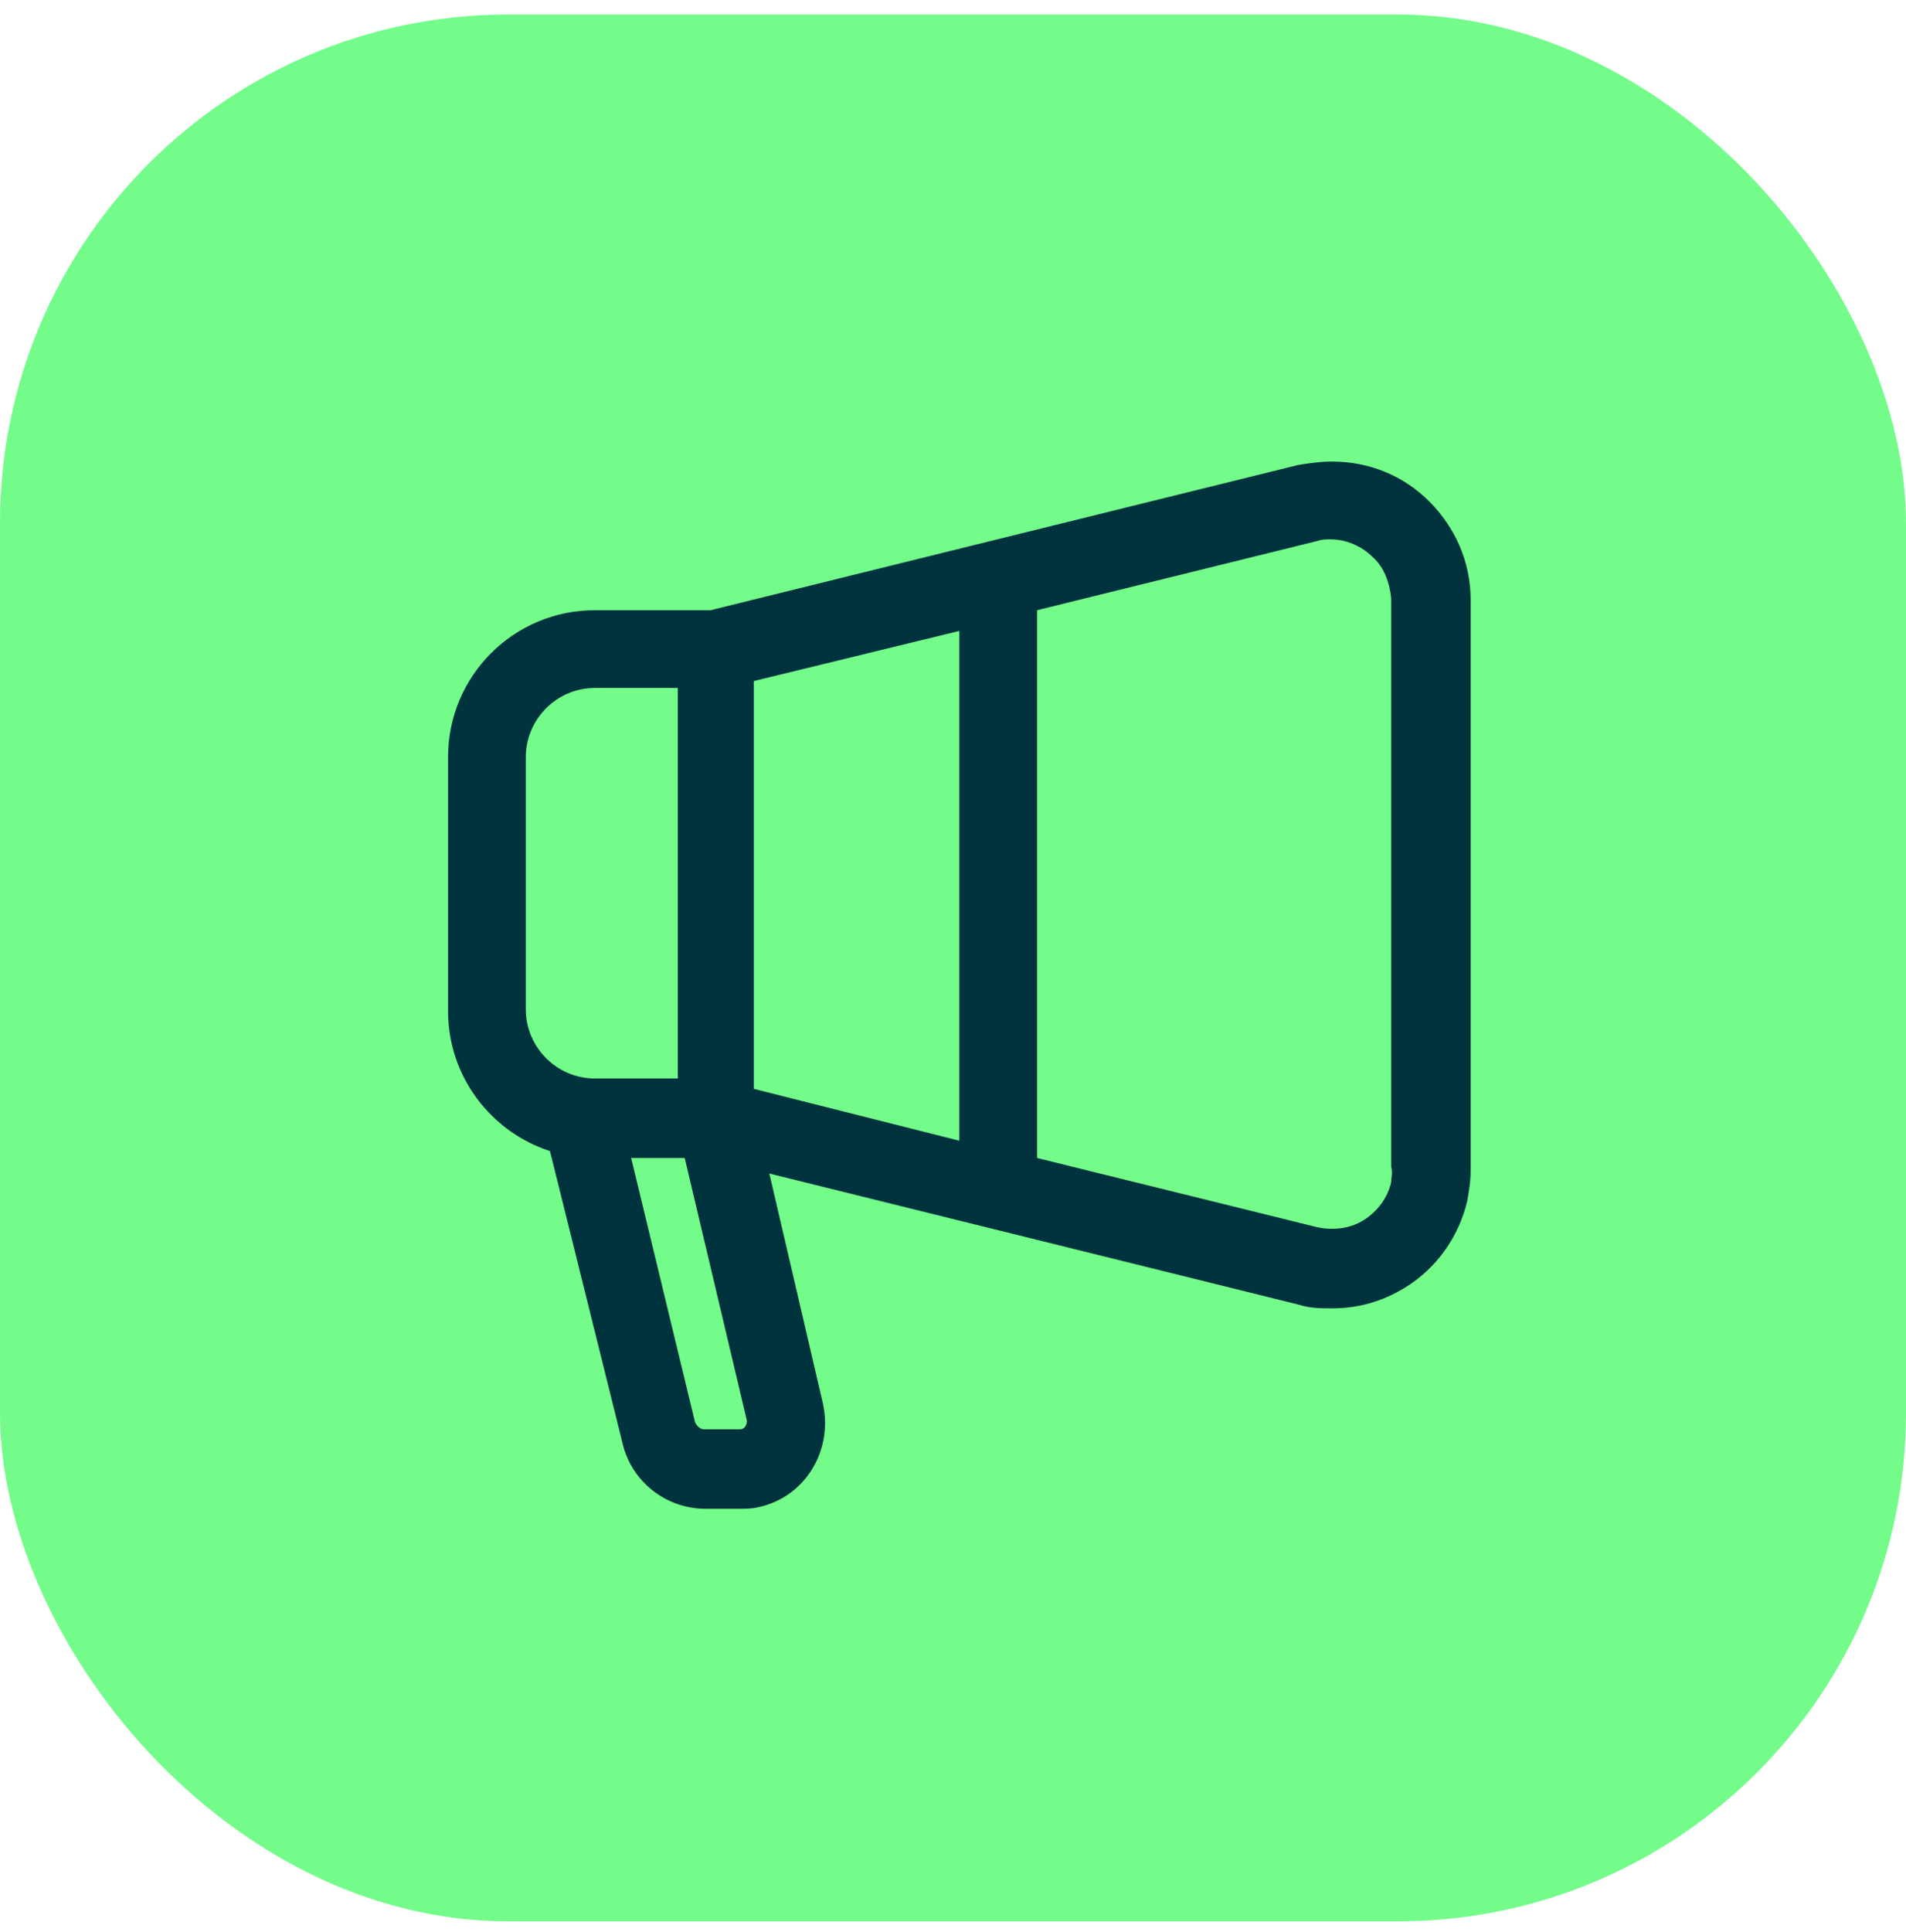
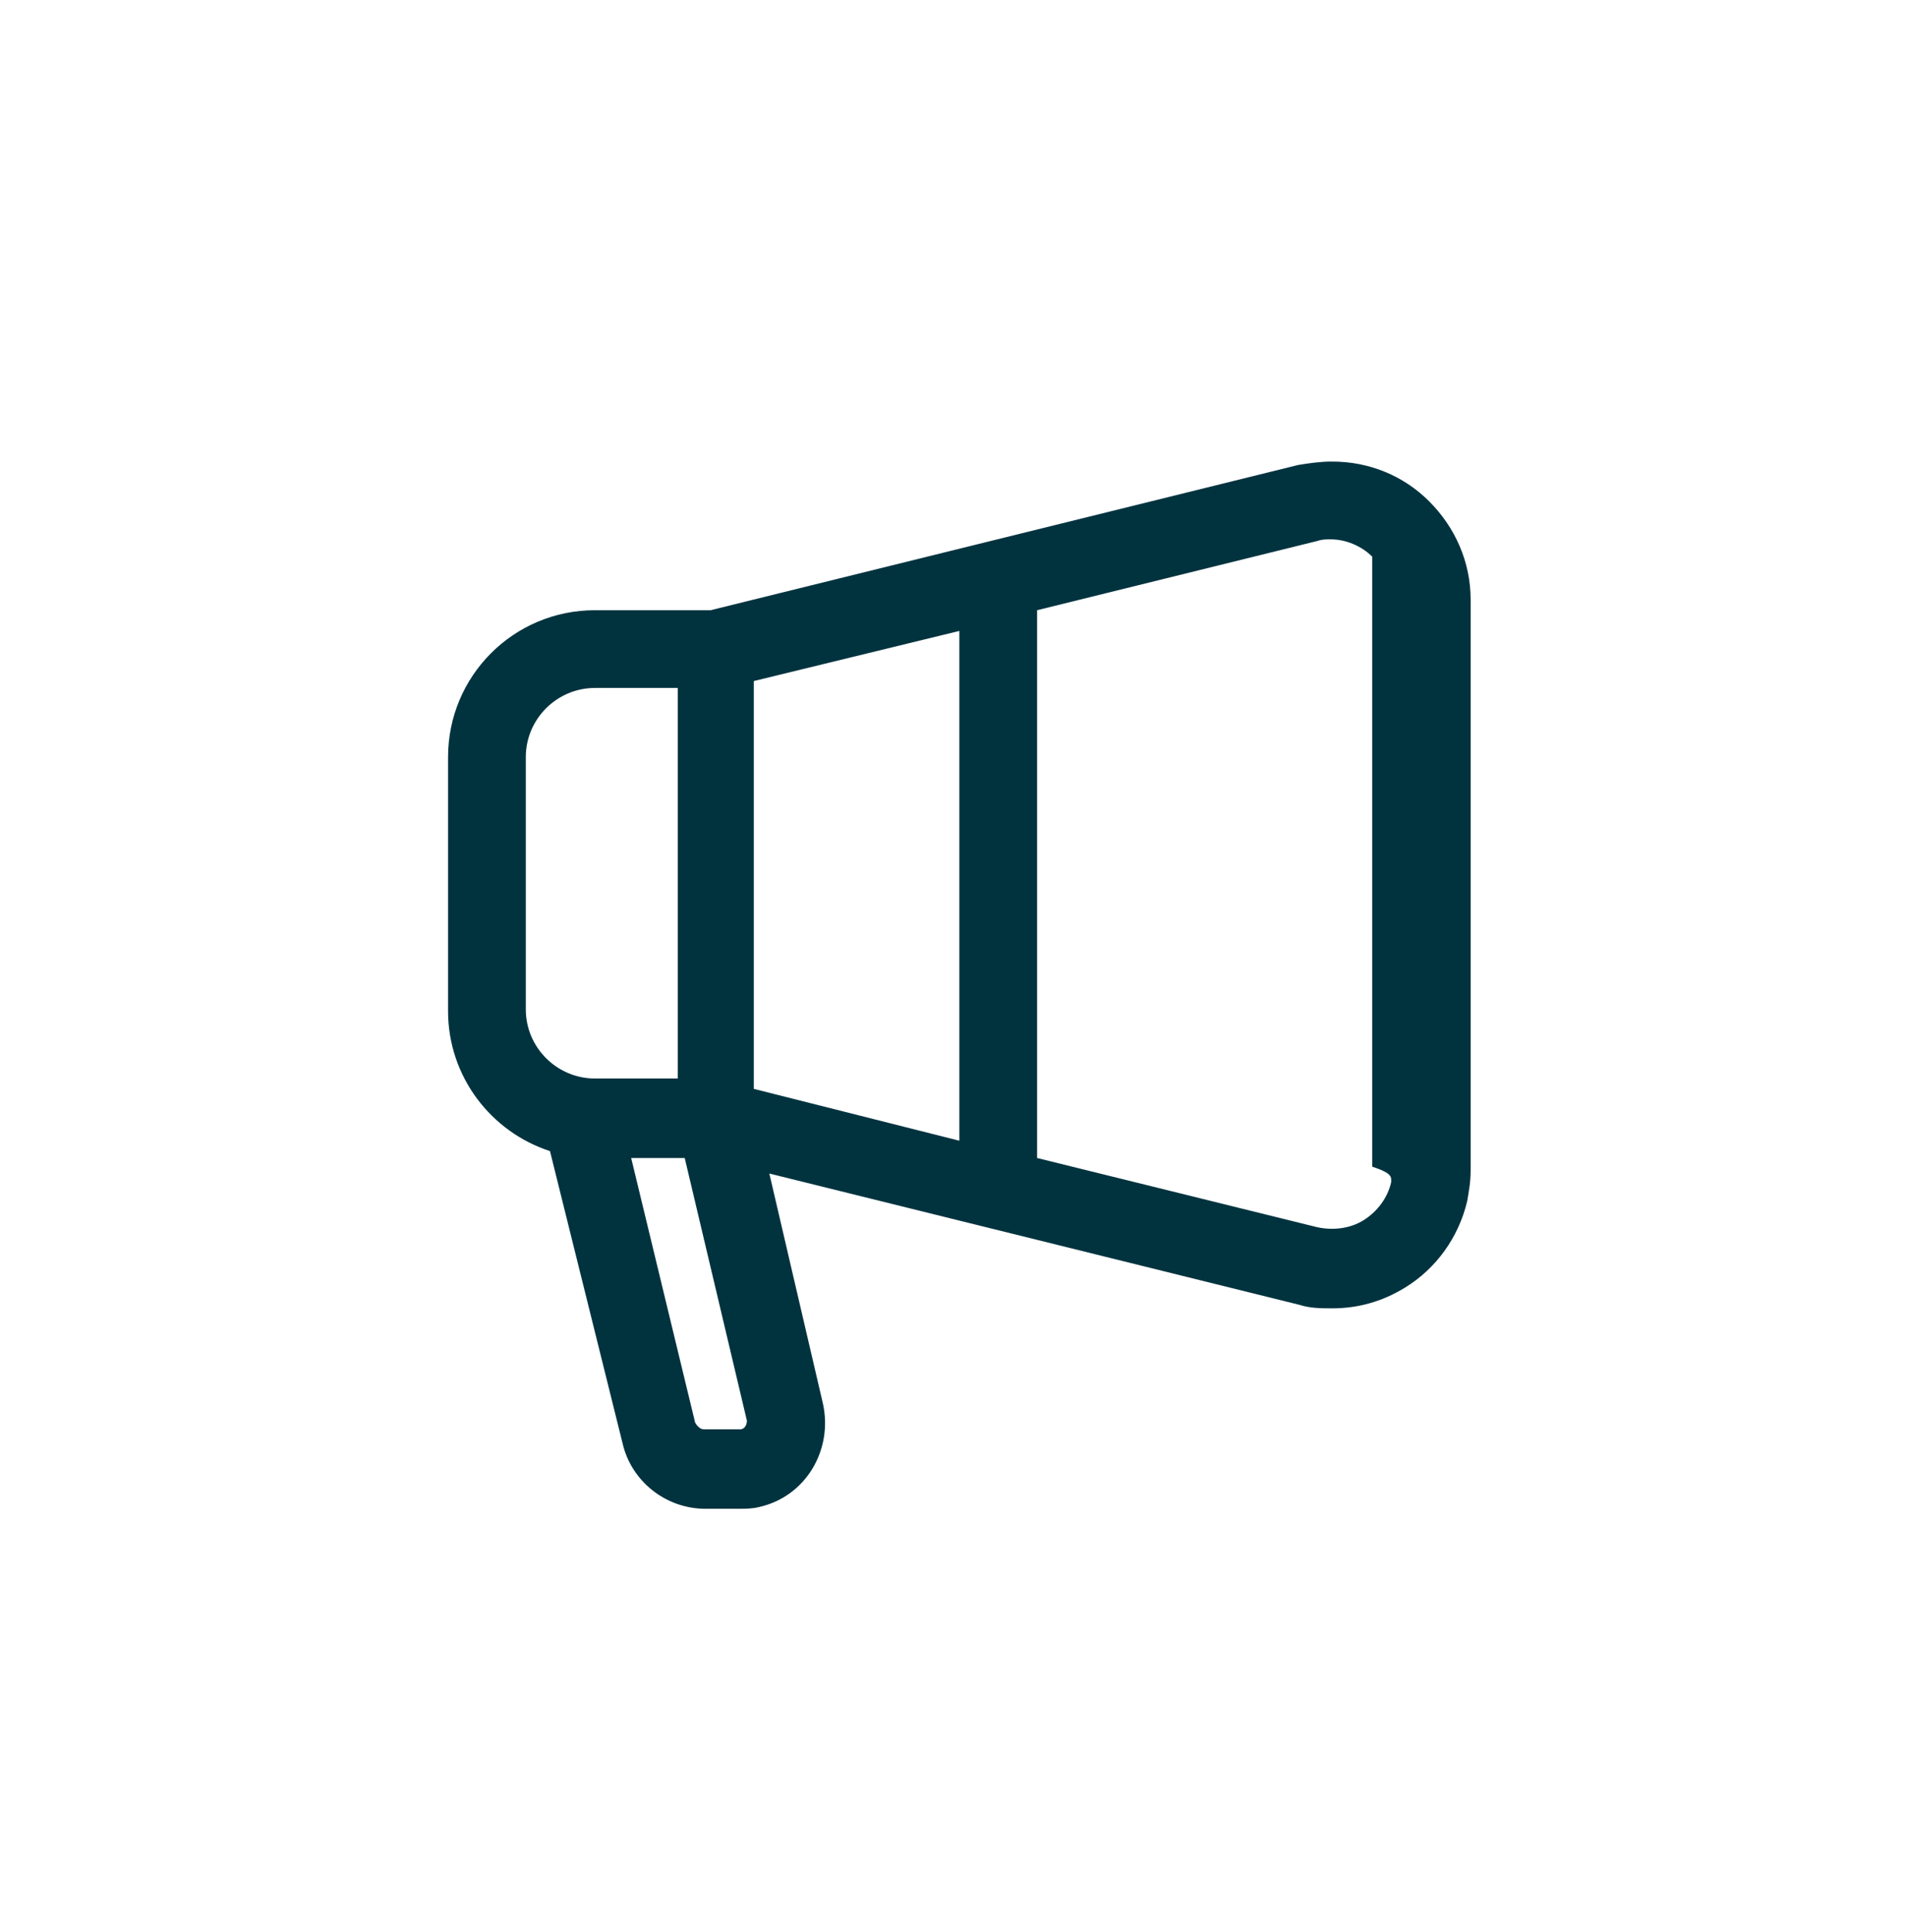
<svg xmlns="http://www.w3.org/2000/svg" width="75" height="76" viewBox="0 0 75 76" fill="none">
-   <rect y="0.571" width="75" height="75" rx="20" fill="#73FC8A" />
-   <path d="M56.237 19.719C55.218 18.699 53.859 18.155 52.431 18.155H52.363C51.956 18.155 51.48 18.223 51.072 18.291L27.962 24.001H23.409C20.214 24.001 17.631 26.584 17.631 29.778V39.77C17.631 42.352 19.331 44.527 21.641 45.275L24.496 56.762C24.836 58.257 26.195 59.344 27.759 59.344H28.982H29.05C29.322 59.344 29.594 59.344 29.866 59.276C31.701 58.869 32.788 57.033 32.38 55.198L30.273 46.158L51.14 51.324C51.548 51.46 52.023 51.46 52.431 51.46C53.451 51.46 54.402 51.188 55.286 50.645C56.509 49.897 57.393 48.673 57.733 47.246C57.801 46.838 57.869 46.498 57.869 46.023V23.593C57.869 22.098 57.257 20.738 56.237 19.719ZM29.662 26.787L37.75 24.816V44.867L29.662 42.828V26.787ZM20.69 29.778C20.69 28.283 21.913 27.059 23.409 27.059H26.671V42.42H23.409C21.913 42.42 20.69 41.197 20.69 39.702V29.778V29.778ZM29.118 56.218C29.118 56.218 29.05 56.218 28.982 56.218H27.691C27.555 56.218 27.419 56.082 27.351 55.946L24.836 45.547H26.943L29.39 55.878C29.39 56.014 29.322 56.218 29.118 56.218ZM54.742 46.498C54.606 47.11 54.199 47.654 53.655 47.994C53.111 48.334 52.431 48.401 51.82 48.266L40.809 45.547V24.001L51.82 21.282C52.023 21.214 52.159 21.214 52.363 21.214C52.975 21.214 53.587 21.486 53.995 21.894C54.47 22.302 54.674 22.913 54.742 23.525V45.887C54.81 46.158 54.742 46.294 54.742 46.498Z" fill="#01333F" />
+   <path d="M56.237 19.719C55.218 18.699 53.859 18.155 52.431 18.155H52.363C51.956 18.155 51.48 18.223 51.072 18.291L27.962 24.001H23.409C20.214 24.001 17.631 26.584 17.631 29.778V39.77C17.631 42.352 19.331 44.527 21.641 45.275L24.496 56.762C24.836 58.257 26.195 59.344 27.759 59.344H28.982H29.05C29.322 59.344 29.594 59.344 29.866 59.276C31.701 58.869 32.788 57.033 32.38 55.198L30.273 46.158L51.14 51.324C51.548 51.46 52.023 51.46 52.431 51.46C53.451 51.46 54.402 51.188 55.286 50.645C56.509 49.897 57.393 48.673 57.733 47.246C57.801 46.838 57.869 46.498 57.869 46.023V23.593C57.869 22.098 57.257 20.738 56.237 19.719ZM29.662 26.787L37.75 24.816V44.867L29.662 42.828V26.787ZM20.69 29.778C20.69 28.283 21.913 27.059 23.409 27.059H26.671V42.42H23.409C21.913 42.42 20.69 41.197 20.69 39.702V29.778V29.778ZM29.118 56.218C29.118 56.218 29.05 56.218 28.982 56.218H27.691C27.555 56.218 27.419 56.082 27.351 55.946L24.836 45.547H26.943L29.39 55.878C29.39 56.014 29.322 56.218 29.118 56.218ZM54.742 46.498C54.606 47.11 54.199 47.654 53.655 47.994C53.111 48.334 52.431 48.401 51.82 48.266L40.809 45.547V24.001L51.82 21.282C52.023 21.214 52.159 21.214 52.363 21.214C52.975 21.214 53.587 21.486 53.995 21.894V45.887C54.81 46.158 54.742 46.294 54.742 46.498Z" fill="#01333F" />
</svg>